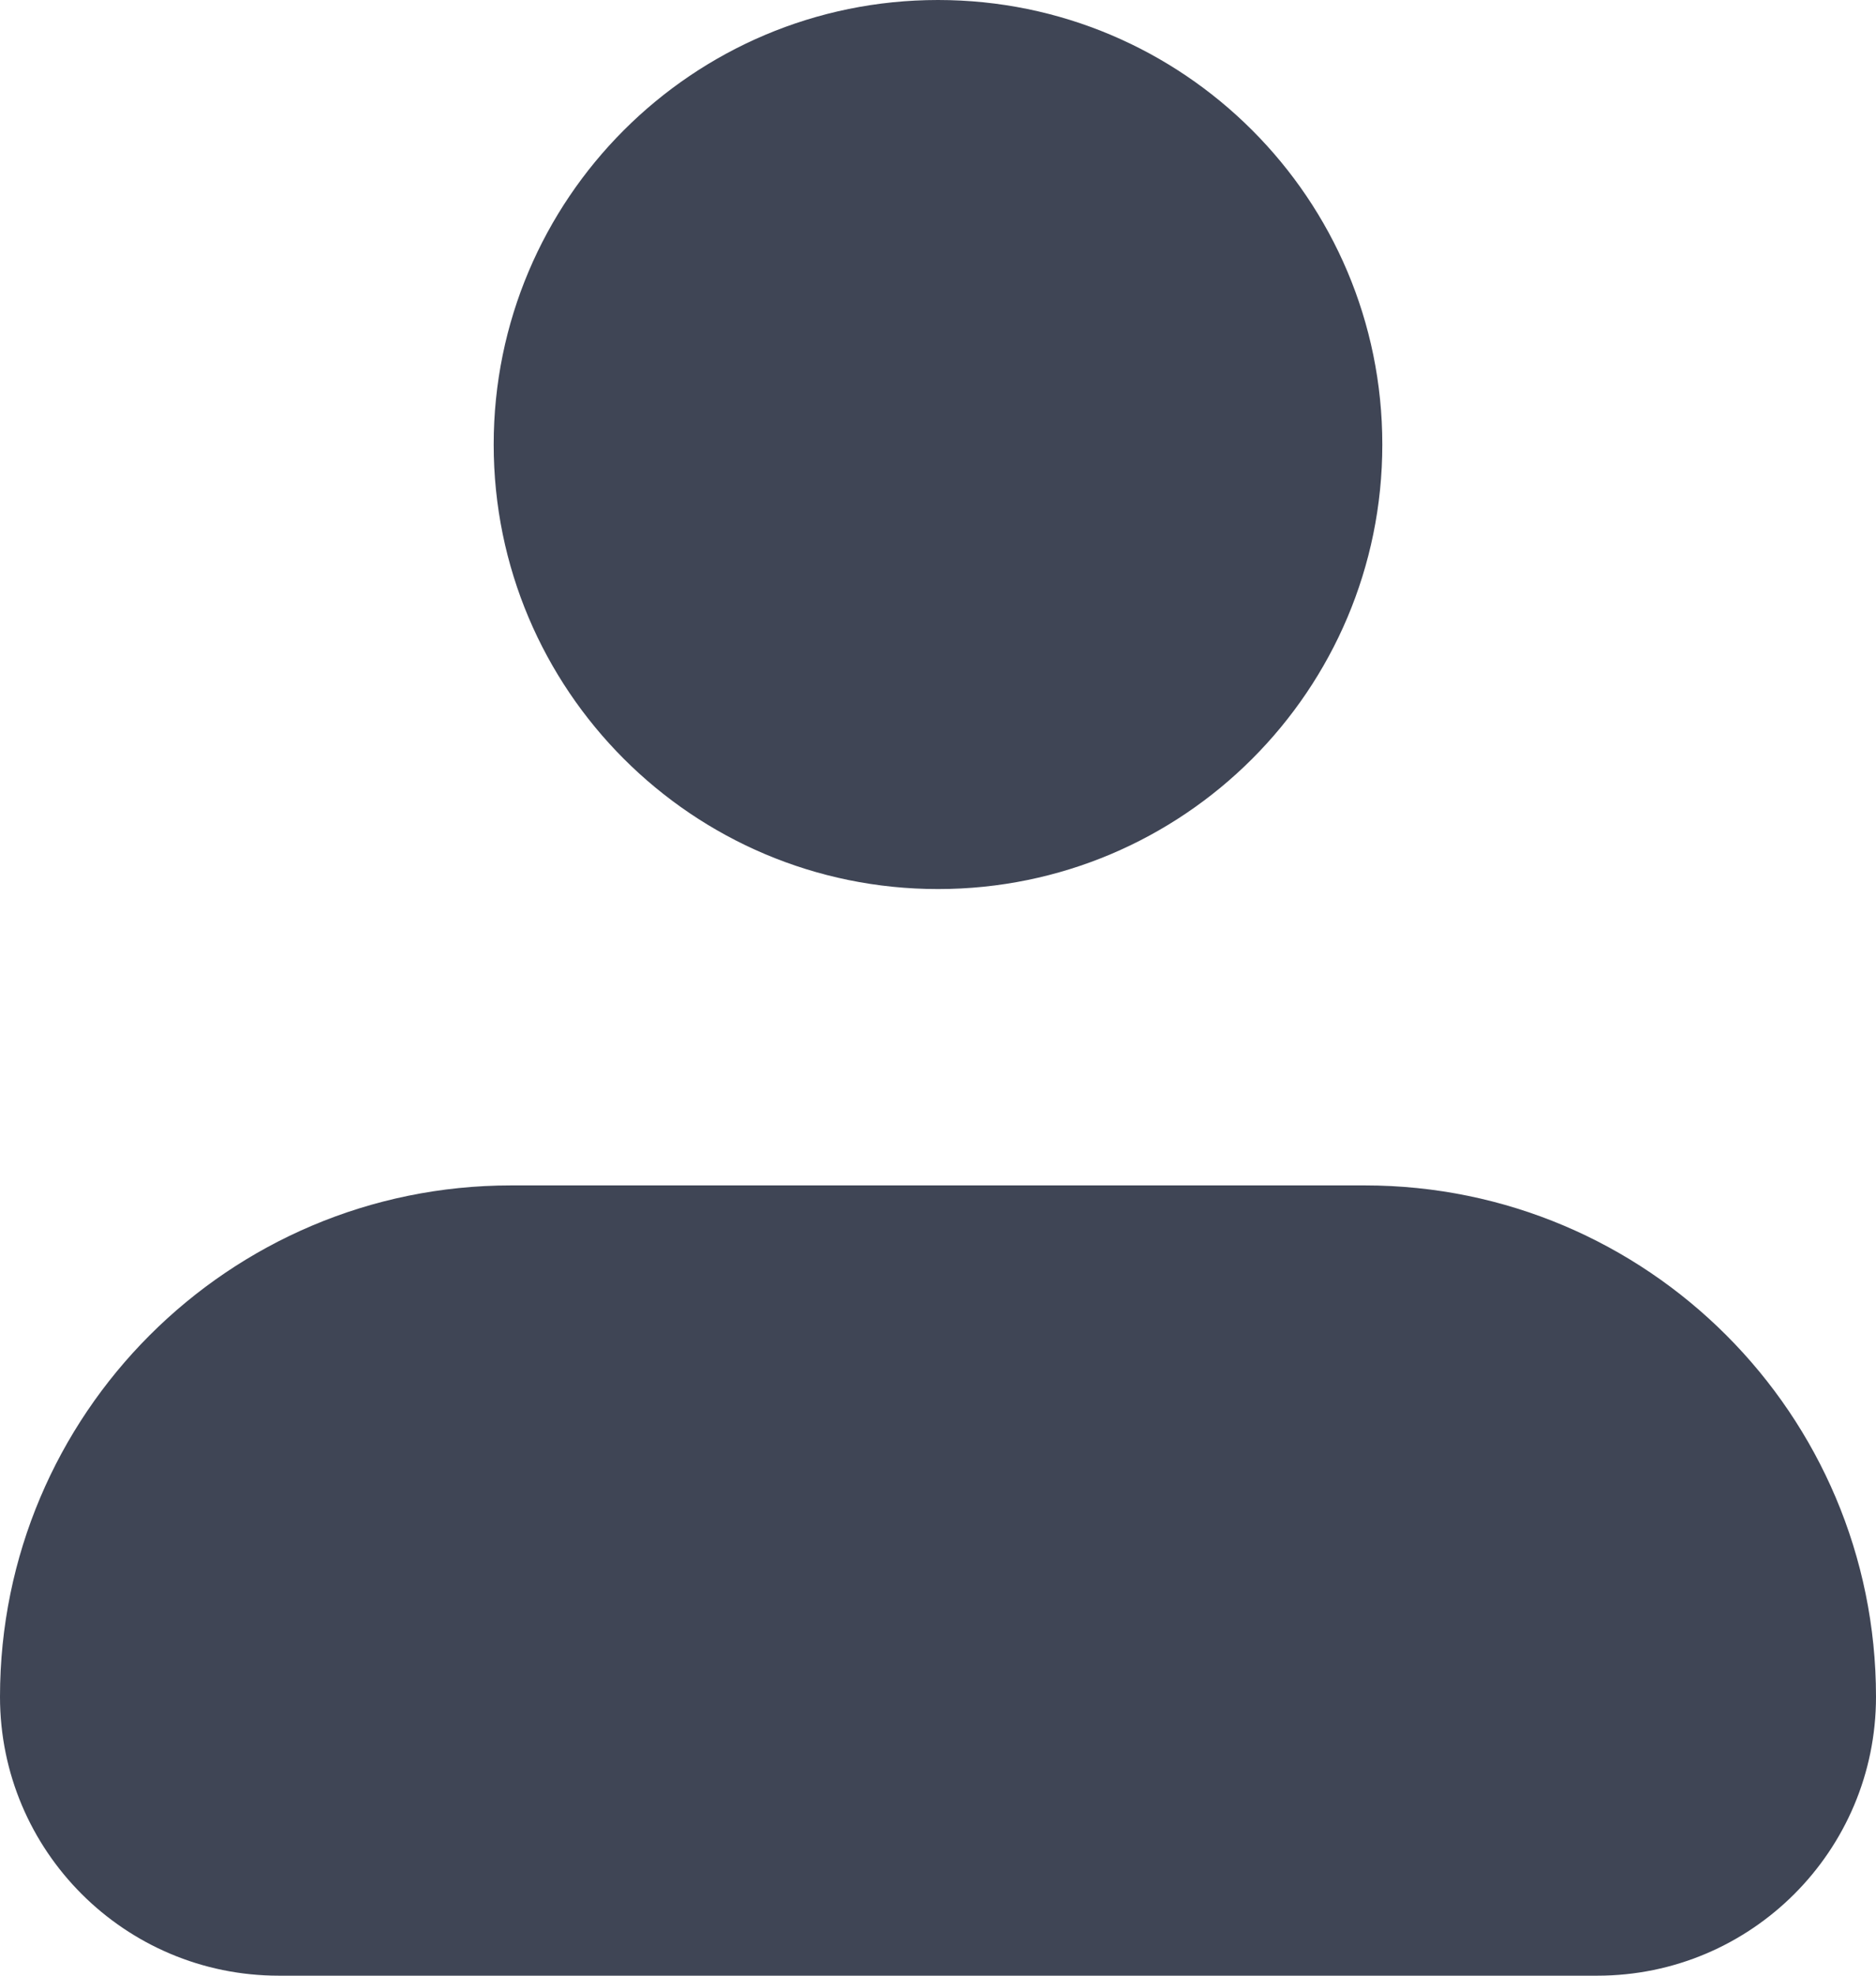
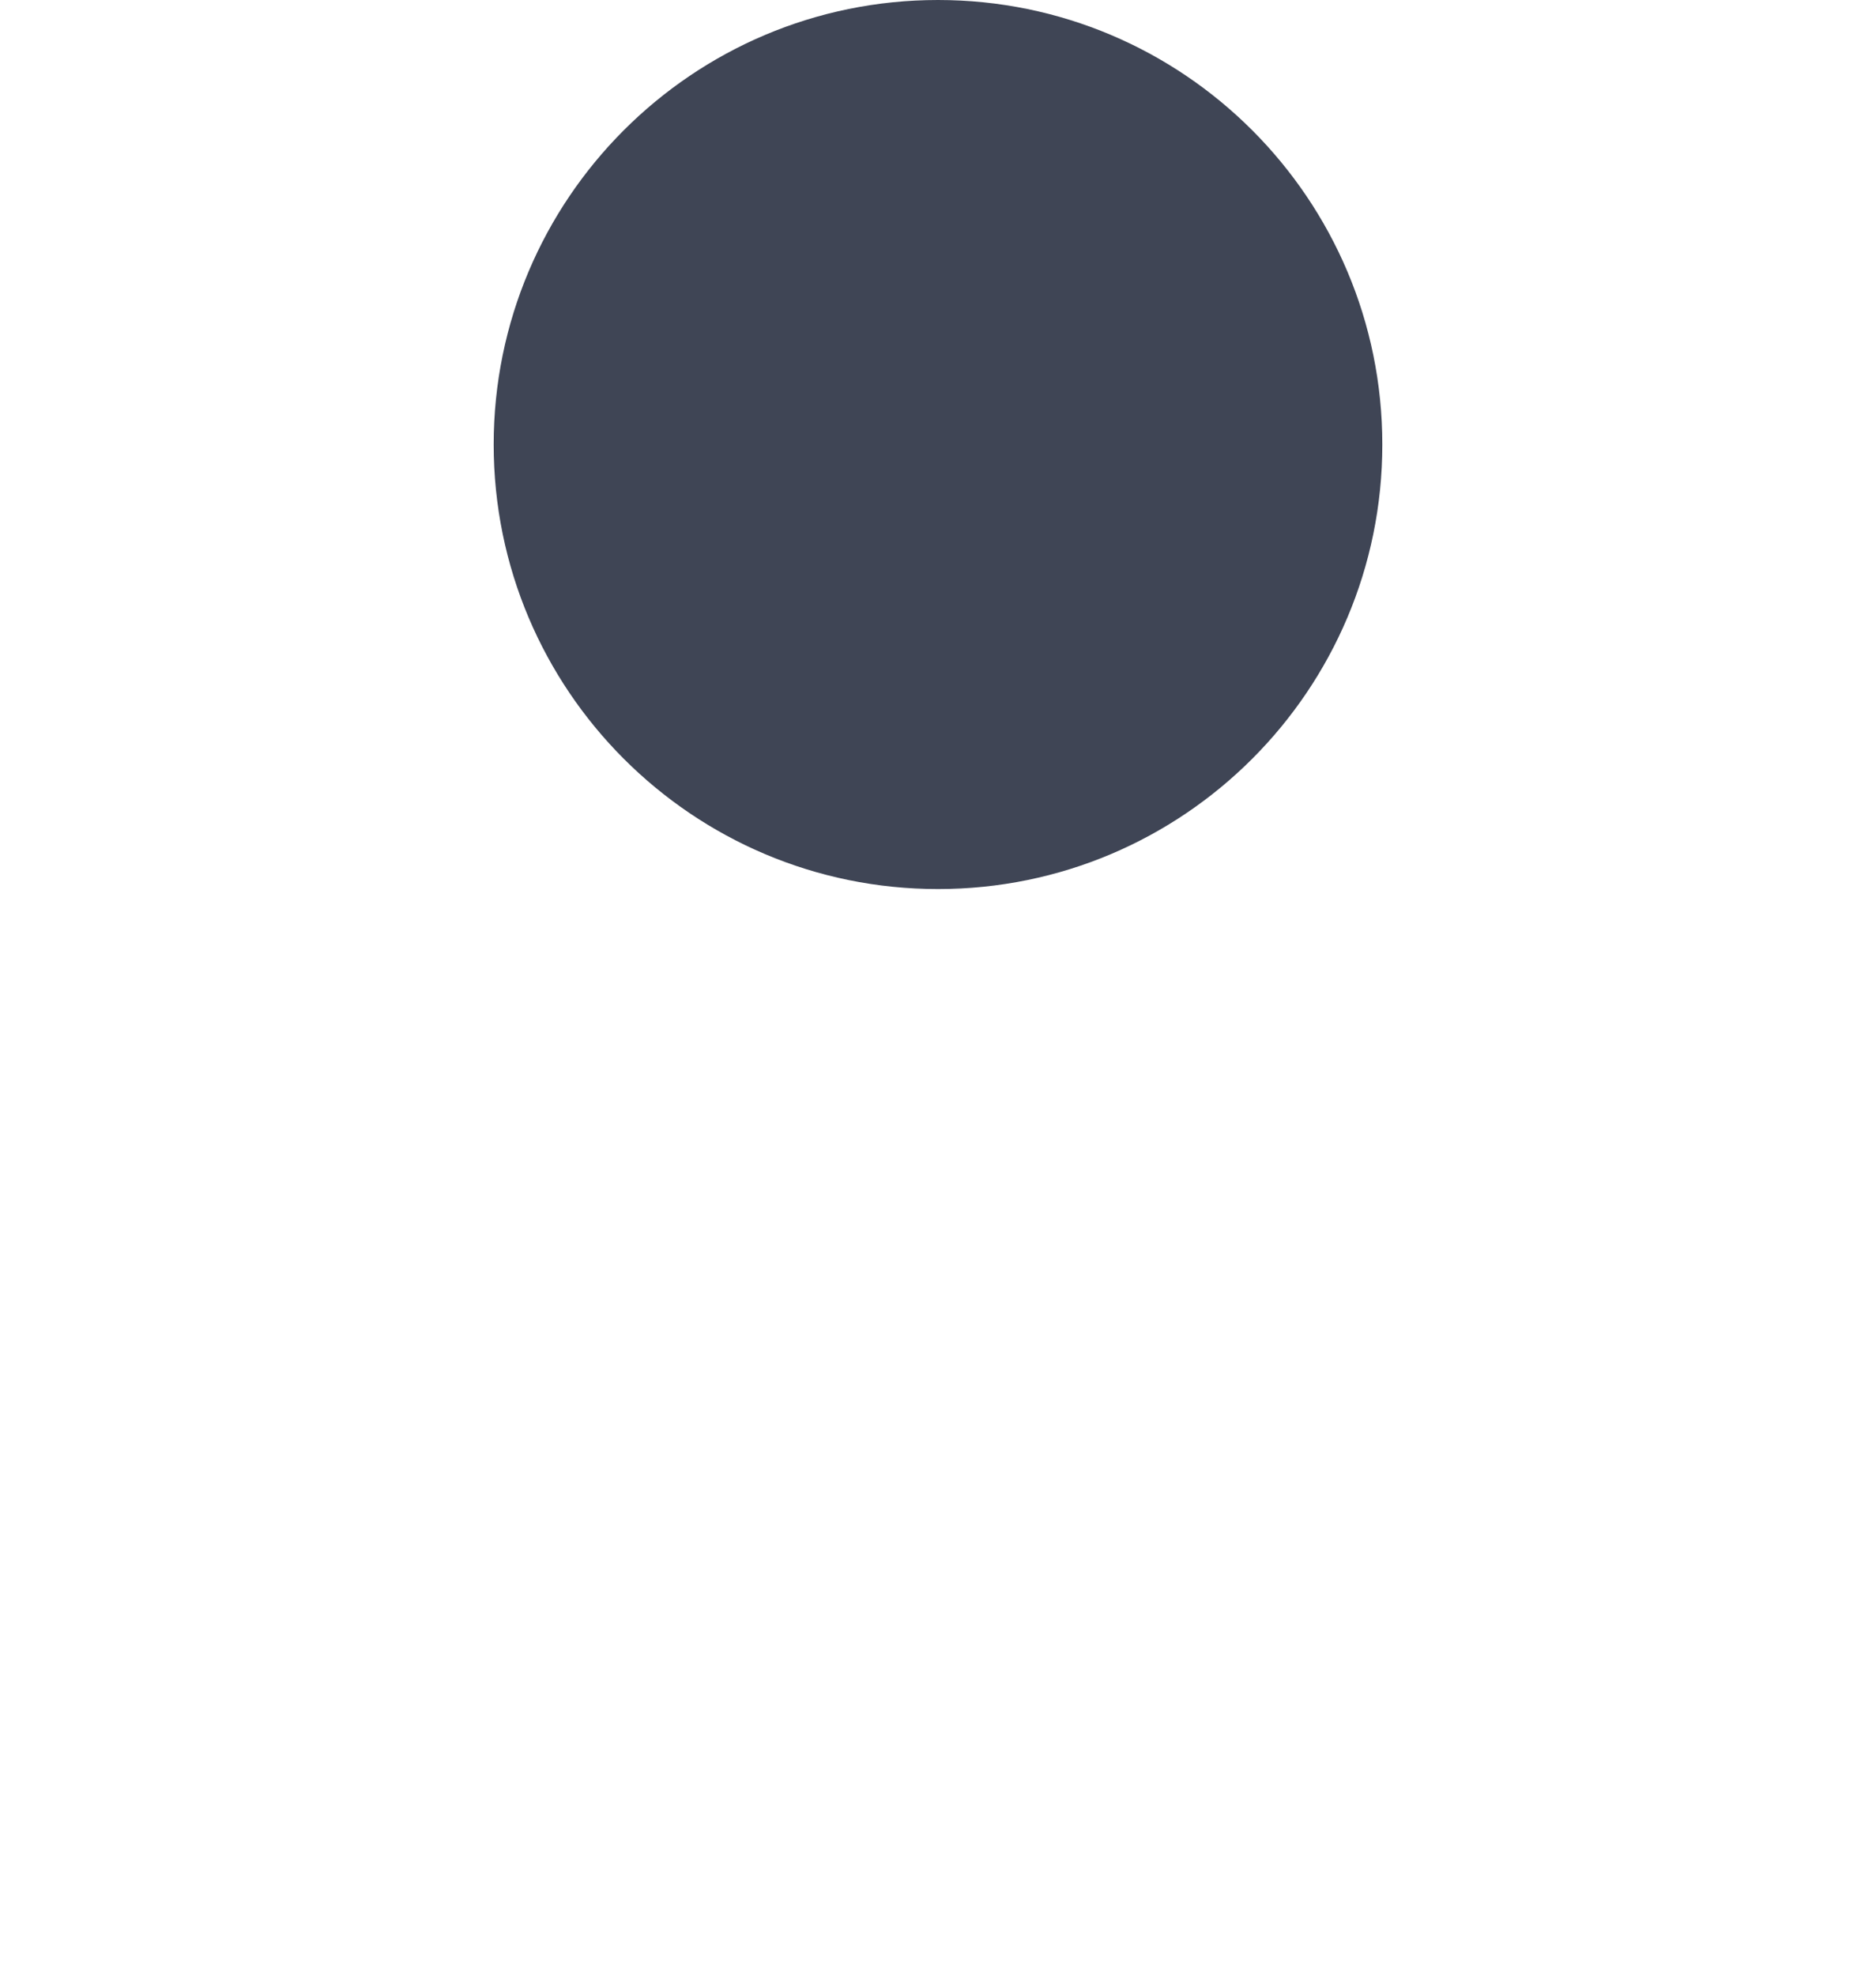
<svg xmlns="http://www.w3.org/2000/svg" width="19" height="20" viewBox="0 0 19 20" fill="none">
-   <path d="M0 17.177C0 14.318 2.318 12 5.176 12H13.823C16.682 12 19 14.318 19 17.177C19 18.736 17.736 20 16.177 20H2.824C1.264 20 0 18.736 0 17.177Z" fill="#3F4555" />
  <path d="M5 4.5C5 2.015 7.015 0 9.5 0C11.985 0 14 2.015 14 4.5C14 6.985 11.985 9 9.5 9C7.015 9 5 6.985 5 4.5Z" fill="#3F4555" />
</svg>